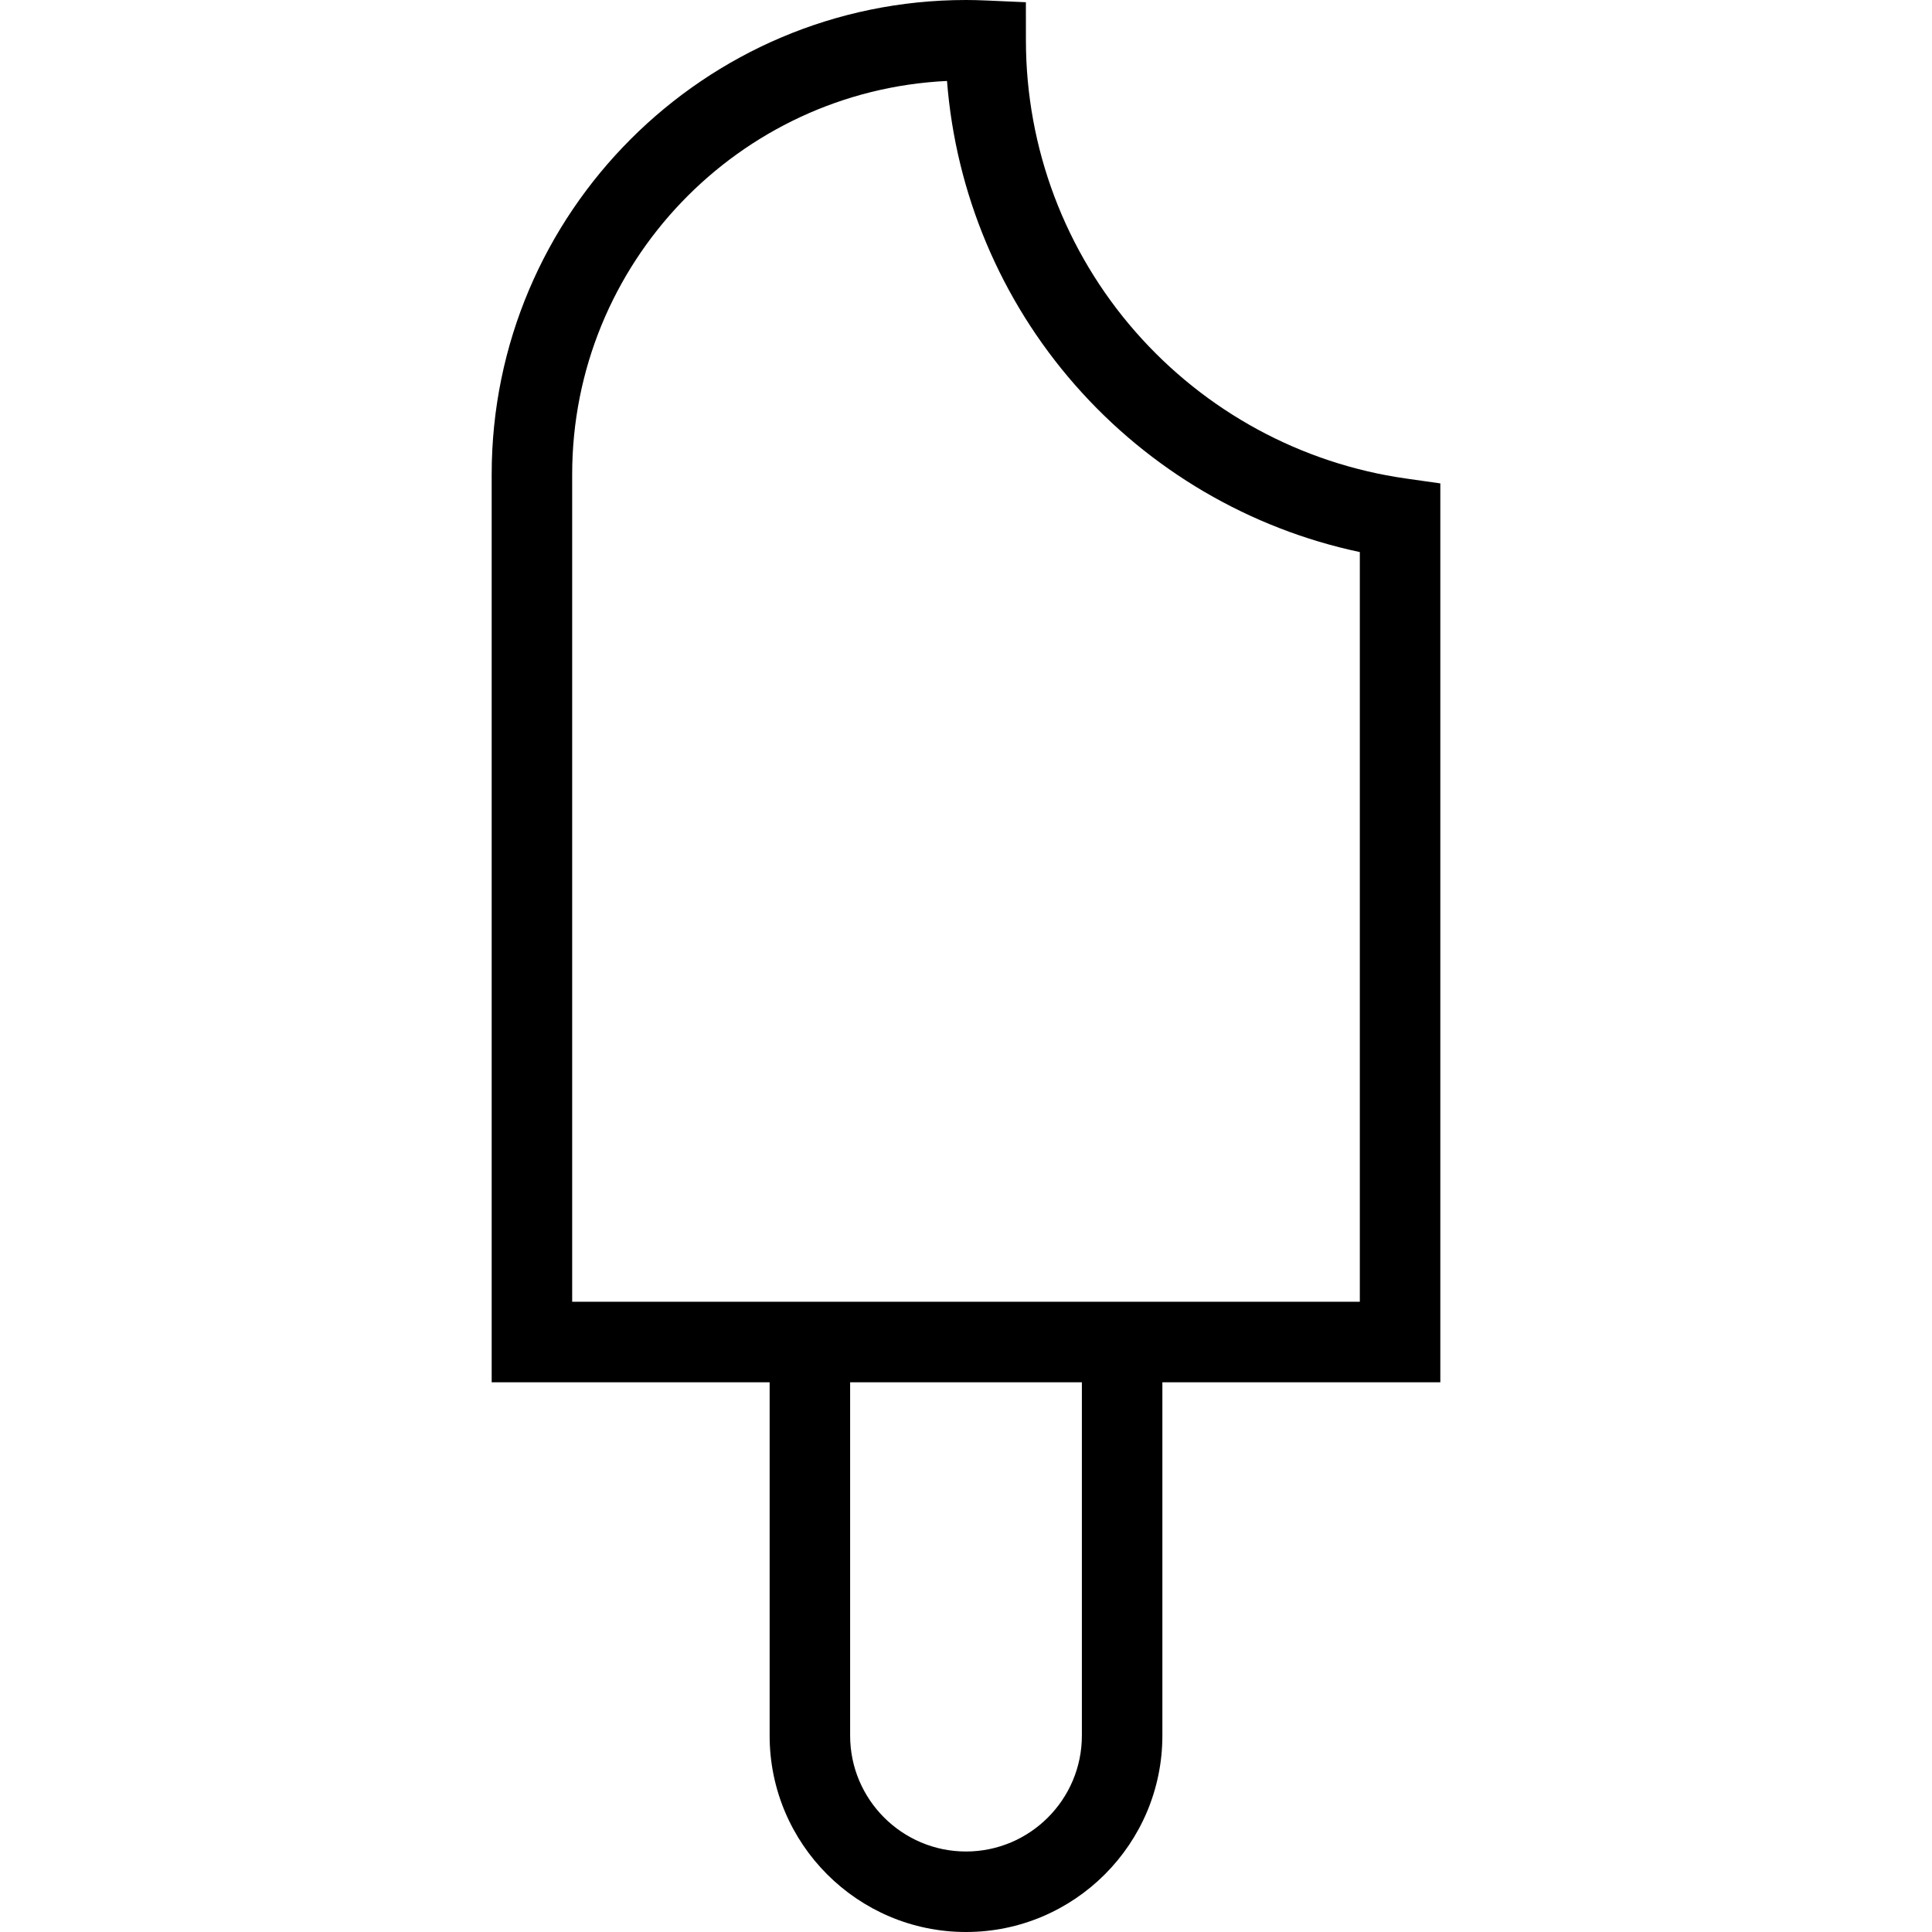
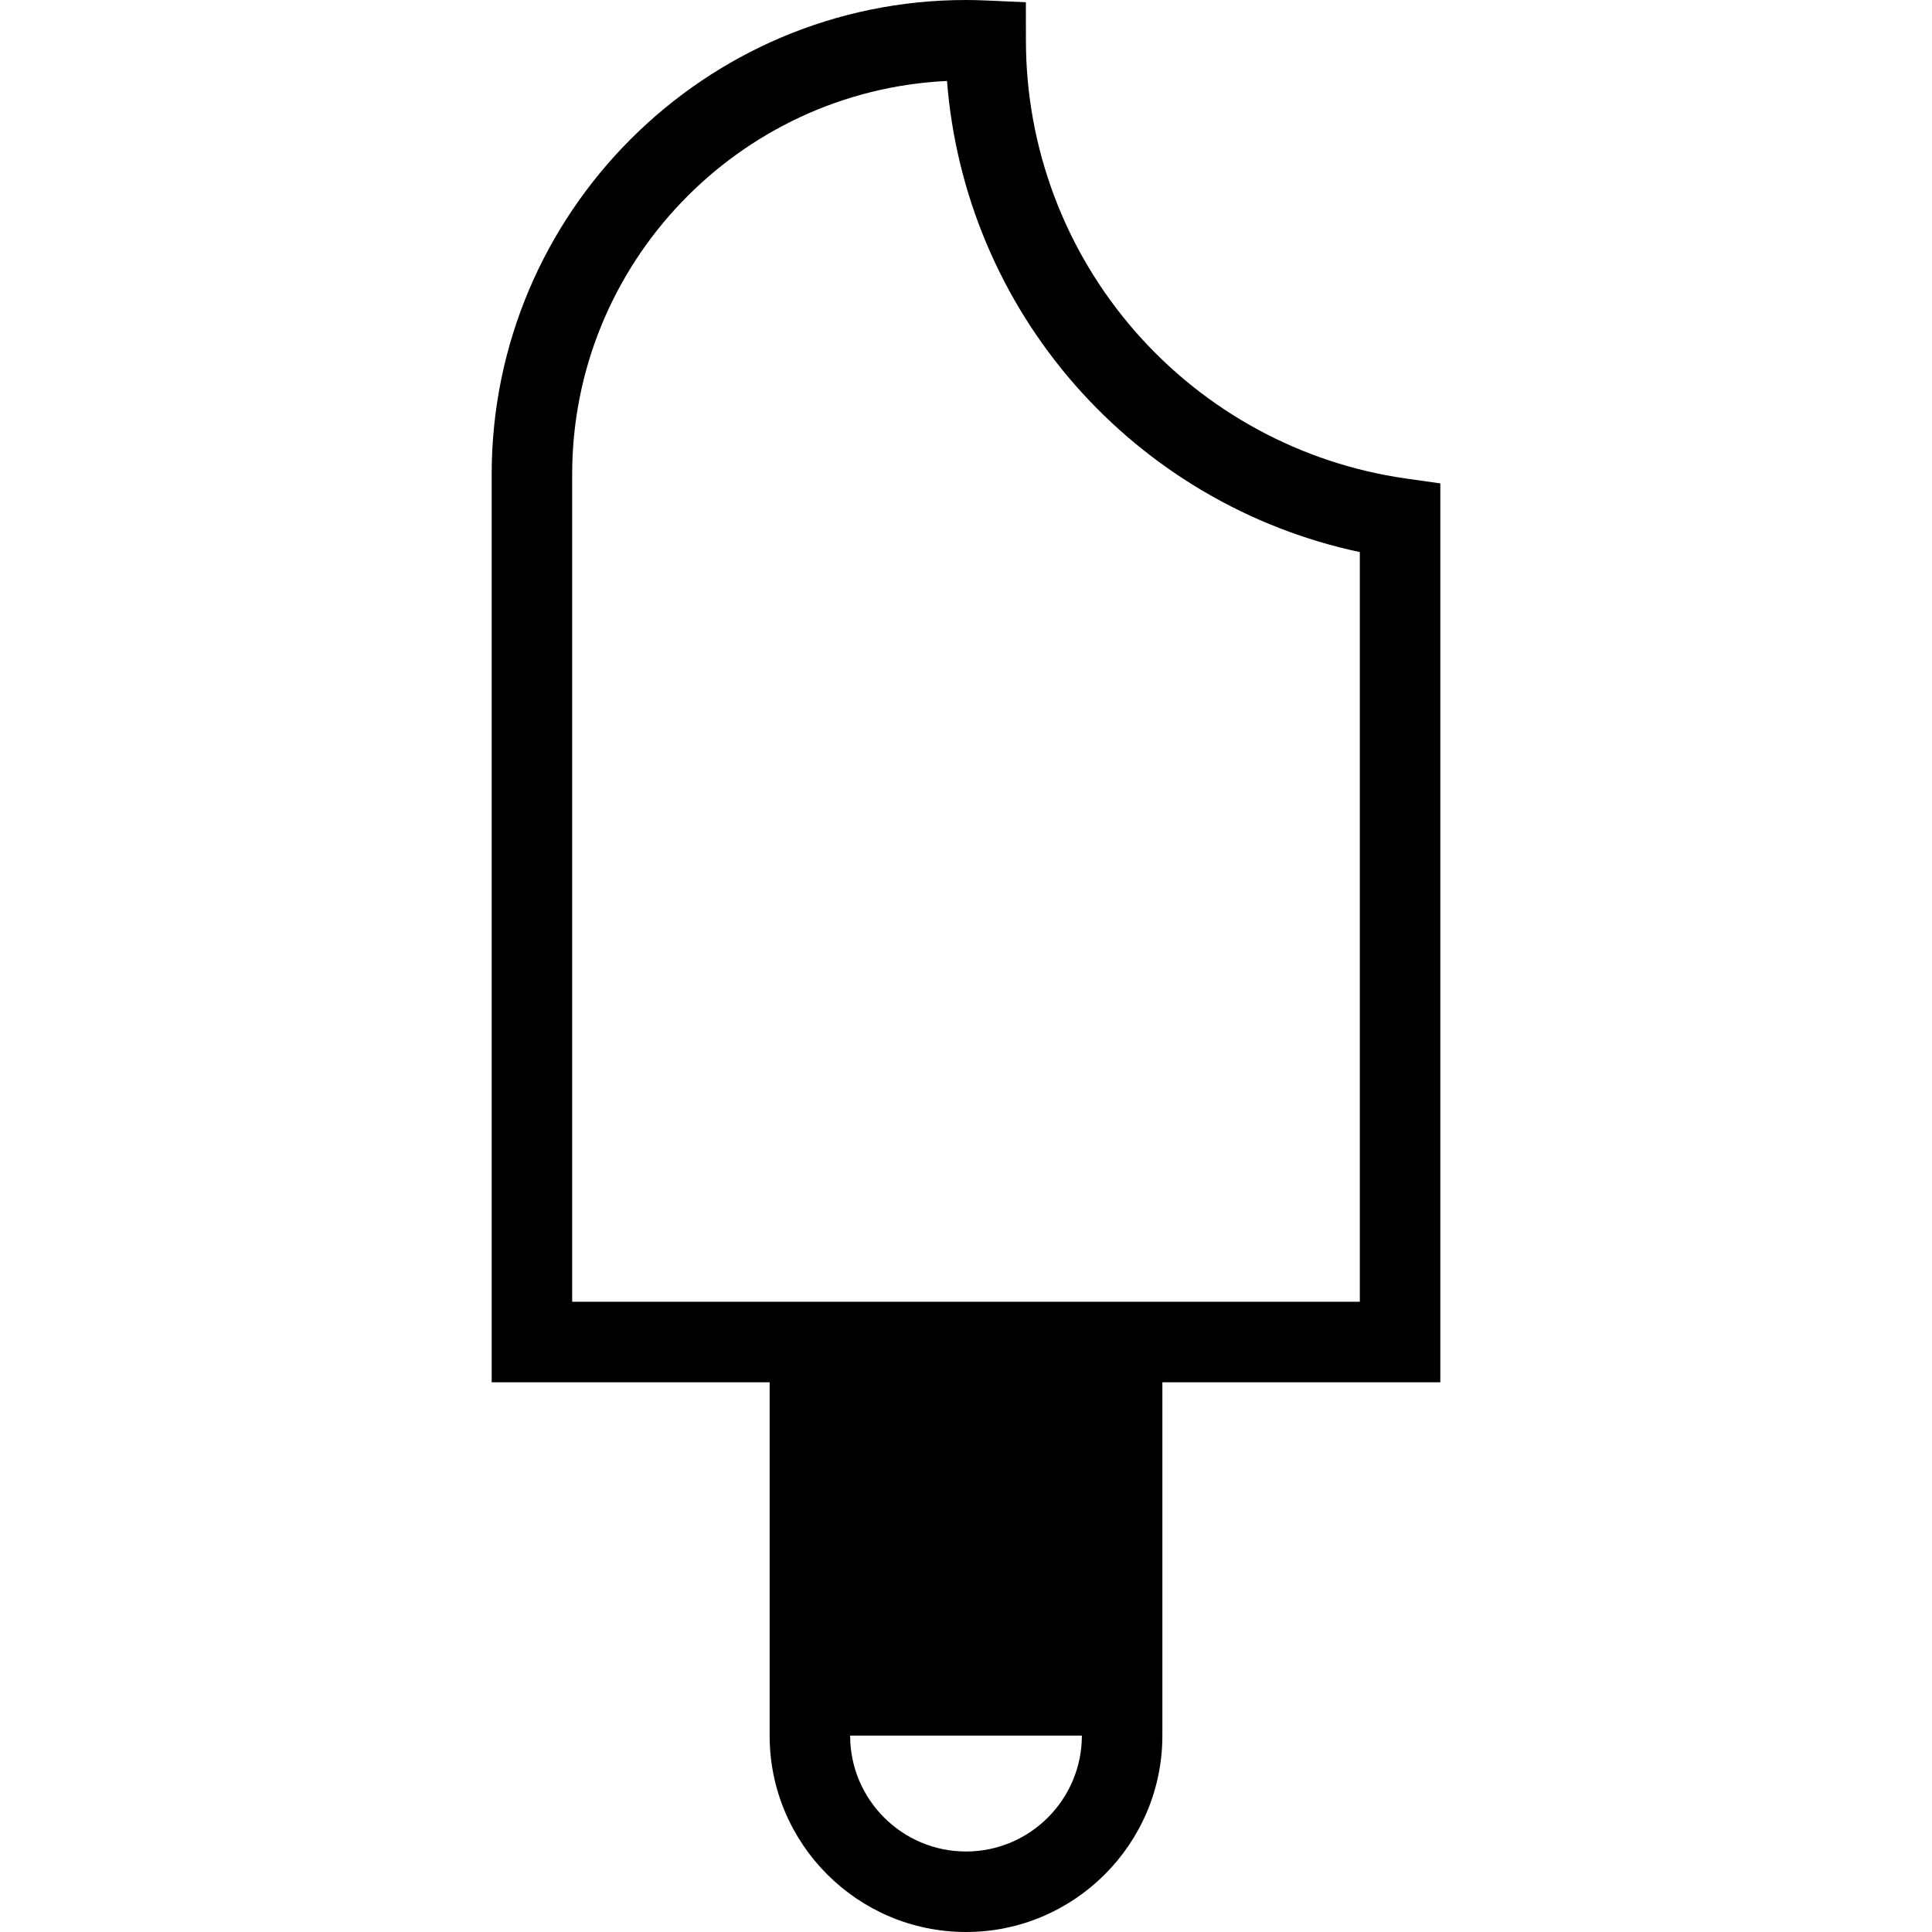
<svg xmlns="http://www.w3.org/2000/svg" version="1.1" id="Capa_1" x="0px" y="0px" viewBox="0 0 480 480" style="enable-background:new 0 0 480 480;" xml:space="preserve">
-   <path d="M357.844,120.1l-8.592-1.222c-25.943-3.69-49.791-16.637-67.152-36.456c-17.521-20.003-27.186-45.682-27.213-72.309  l-0.01-9.558l-9.548-0.422C243.274,0.042,241.581,0,240,0c-64.979,0-117.844,52.865-117.844,117.845v225.579h69.056v87.788  C191.211,458.114,213.098,480,240,480c26.902,0,48.789-21.886,48.789-48.789v-87.788h69.056V120.1z M268.789,431.211  C268.789,447.085,255.874,460,240,460c-15.874,0-28.788-12.915-28.788-28.789v-87.788h57.577V431.211z M337.844,323.423H142.156  V117.845c0-52.371,41.354-95.264,93.125-97.732c2.169,27.86,13.262,54.353,31.776,75.488c18.582,21.212,43.464,35.763,70.788,41.558  V323.423z" />
+   <path d="M357.844,120.1l-8.592-1.222c-25.943-3.69-49.791-16.637-67.152-36.456c-17.521-20.003-27.186-45.682-27.213-72.309  l-0.01-9.558l-9.548-0.422C243.274,0.042,241.581,0,240,0c-64.979,0-117.844,52.865-117.844,117.845v225.579h69.056v87.788  C191.211,458.114,213.098,480,240,480c26.902,0,48.789-21.886,48.789-48.789v-87.788h69.056V120.1z M268.789,431.211  C268.789,447.085,255.874,460,240,460c-15.874,0-28.788-12.915-28.788-28.789v-87.788V431.211z M337.844,323.423H142.156  V117.845c0-52.371,41.354-95.264,93.125-97.732c2.169,27.86,13.262,54.353,31.776,75.488c18.582,21.212,43.464,35.763,70.788,41.558  V323.423z" />
  <g>
</g>
  <g>
</g>
  <g>
</g>
  <g>
</g>
  <g>
</g>
  <g>
</g>
  <g>
</g>
  <g>
</g>
  <g>
</g>
  <g>
</g>
  <g>
</g>
  <g>
</g>
  <g>
</g>
  <g>
</g>
  <g>
</g>
</svg>